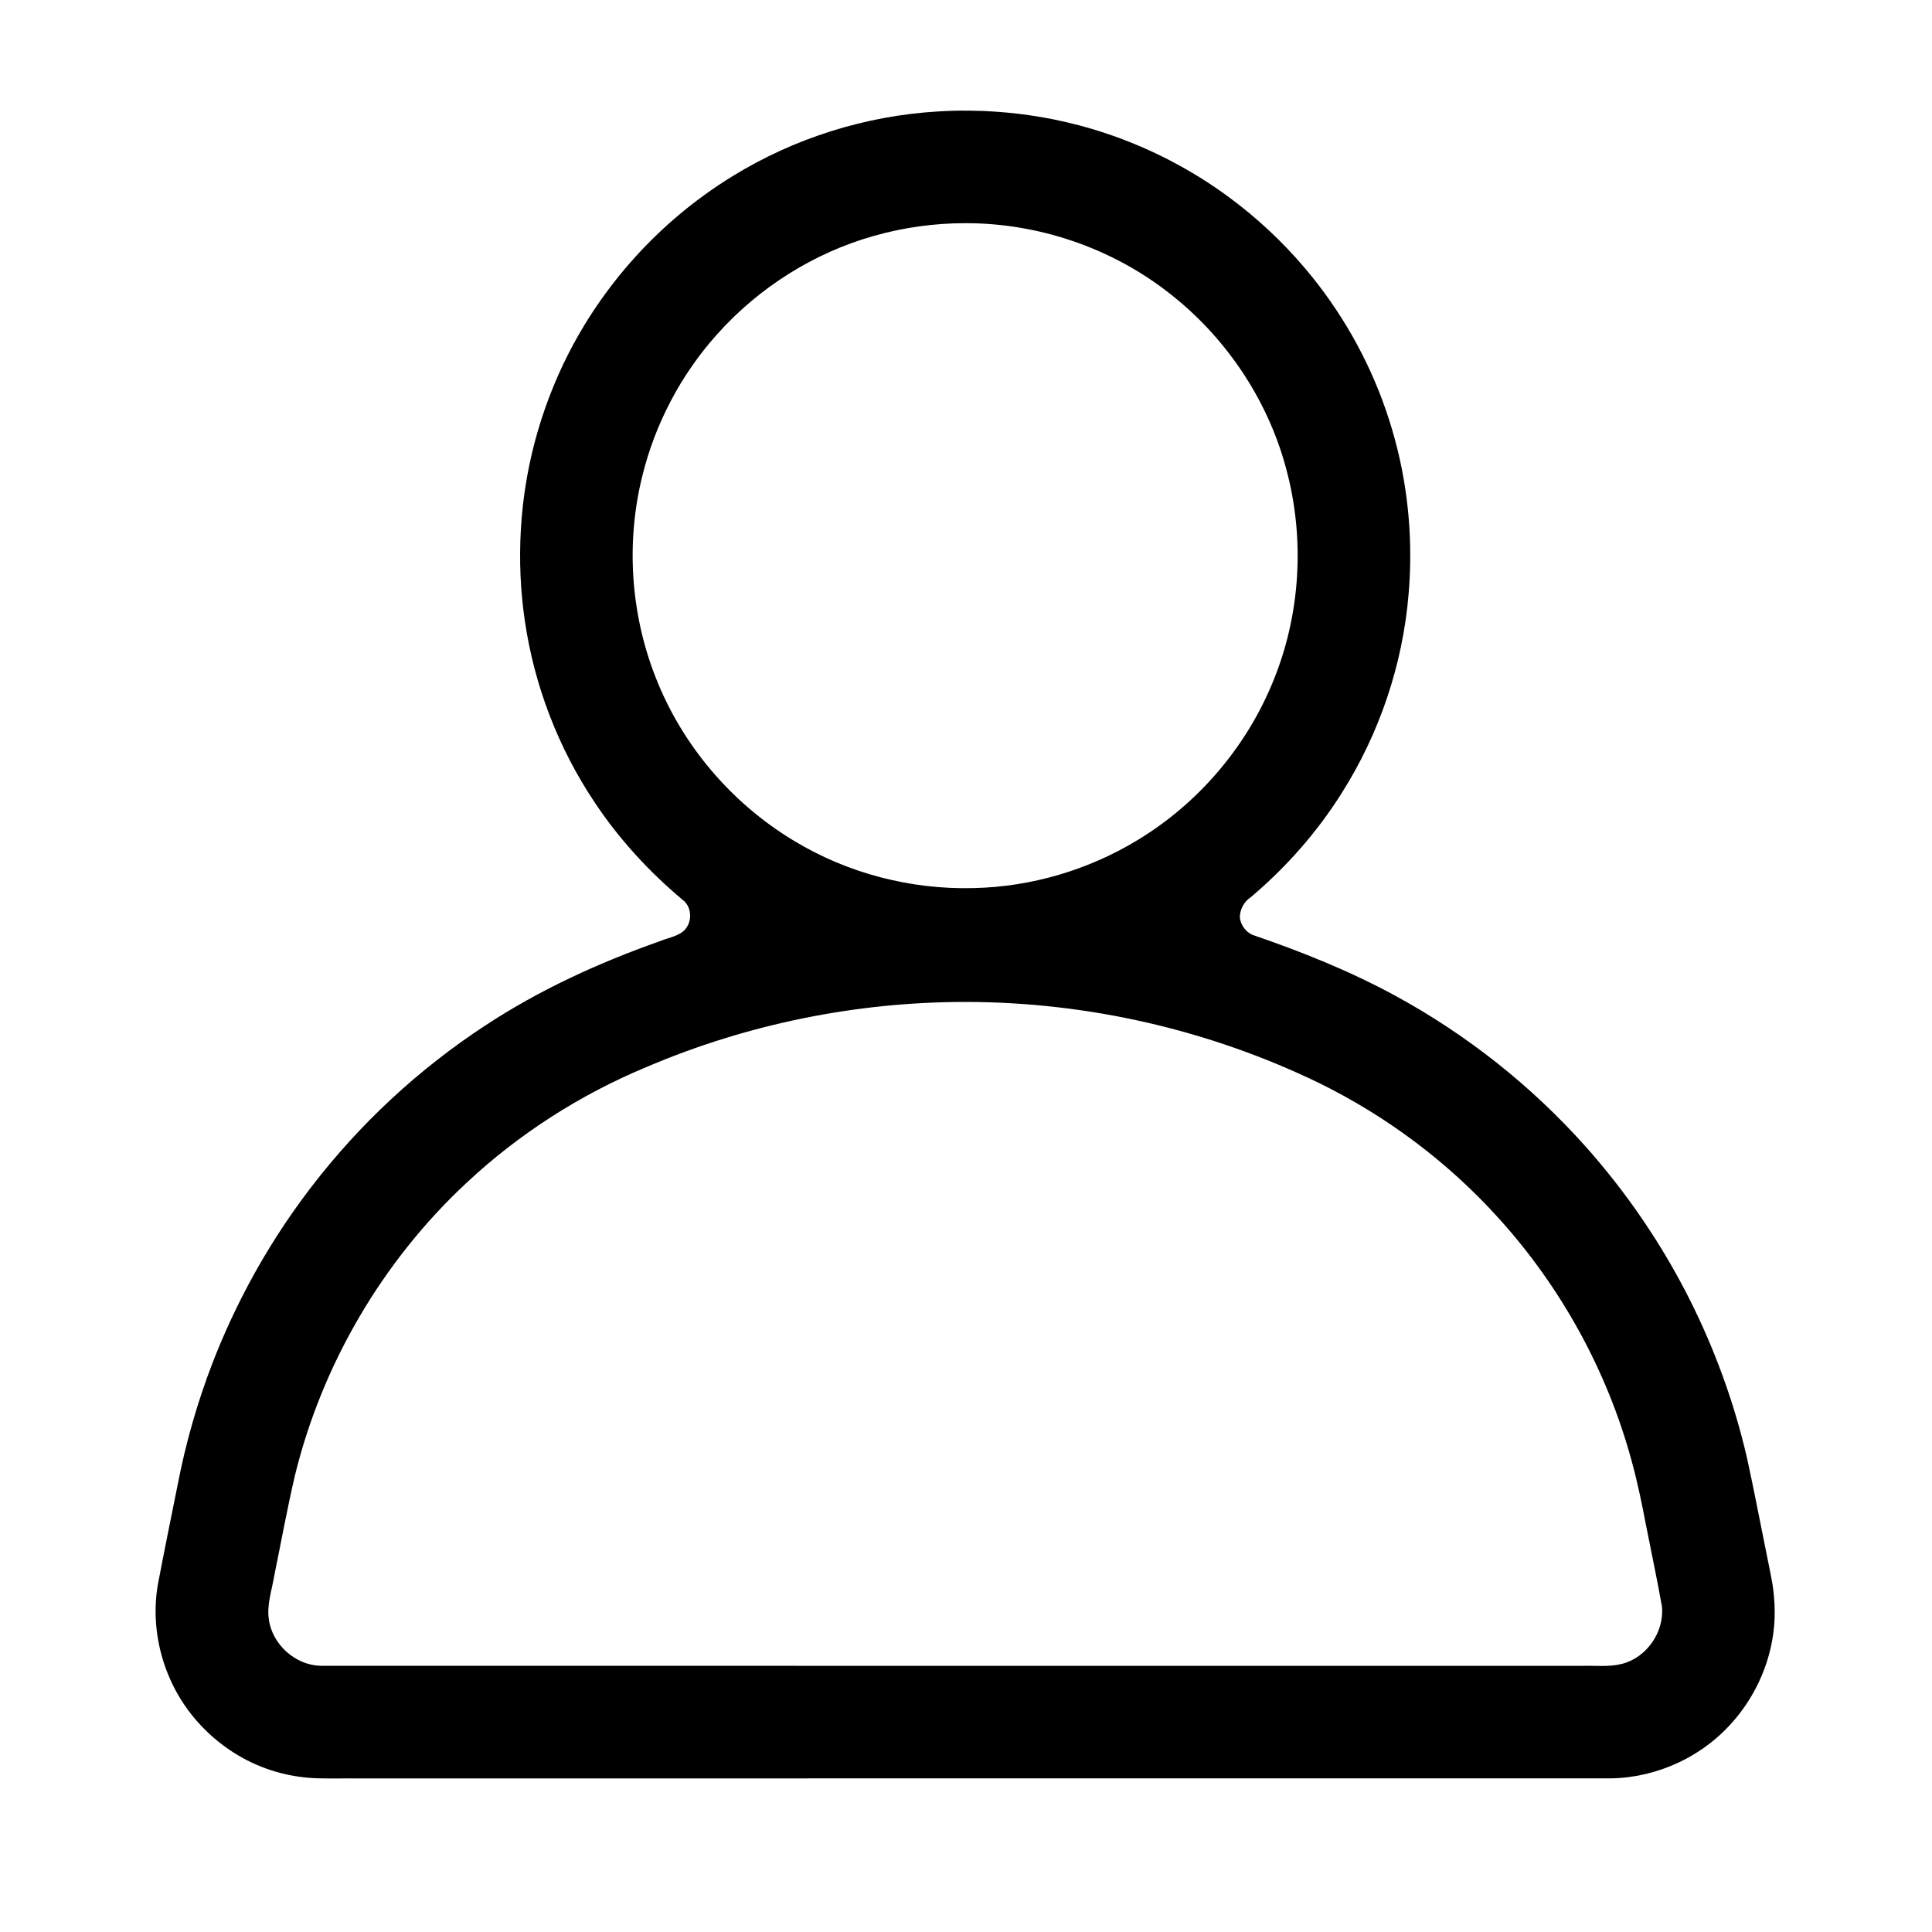
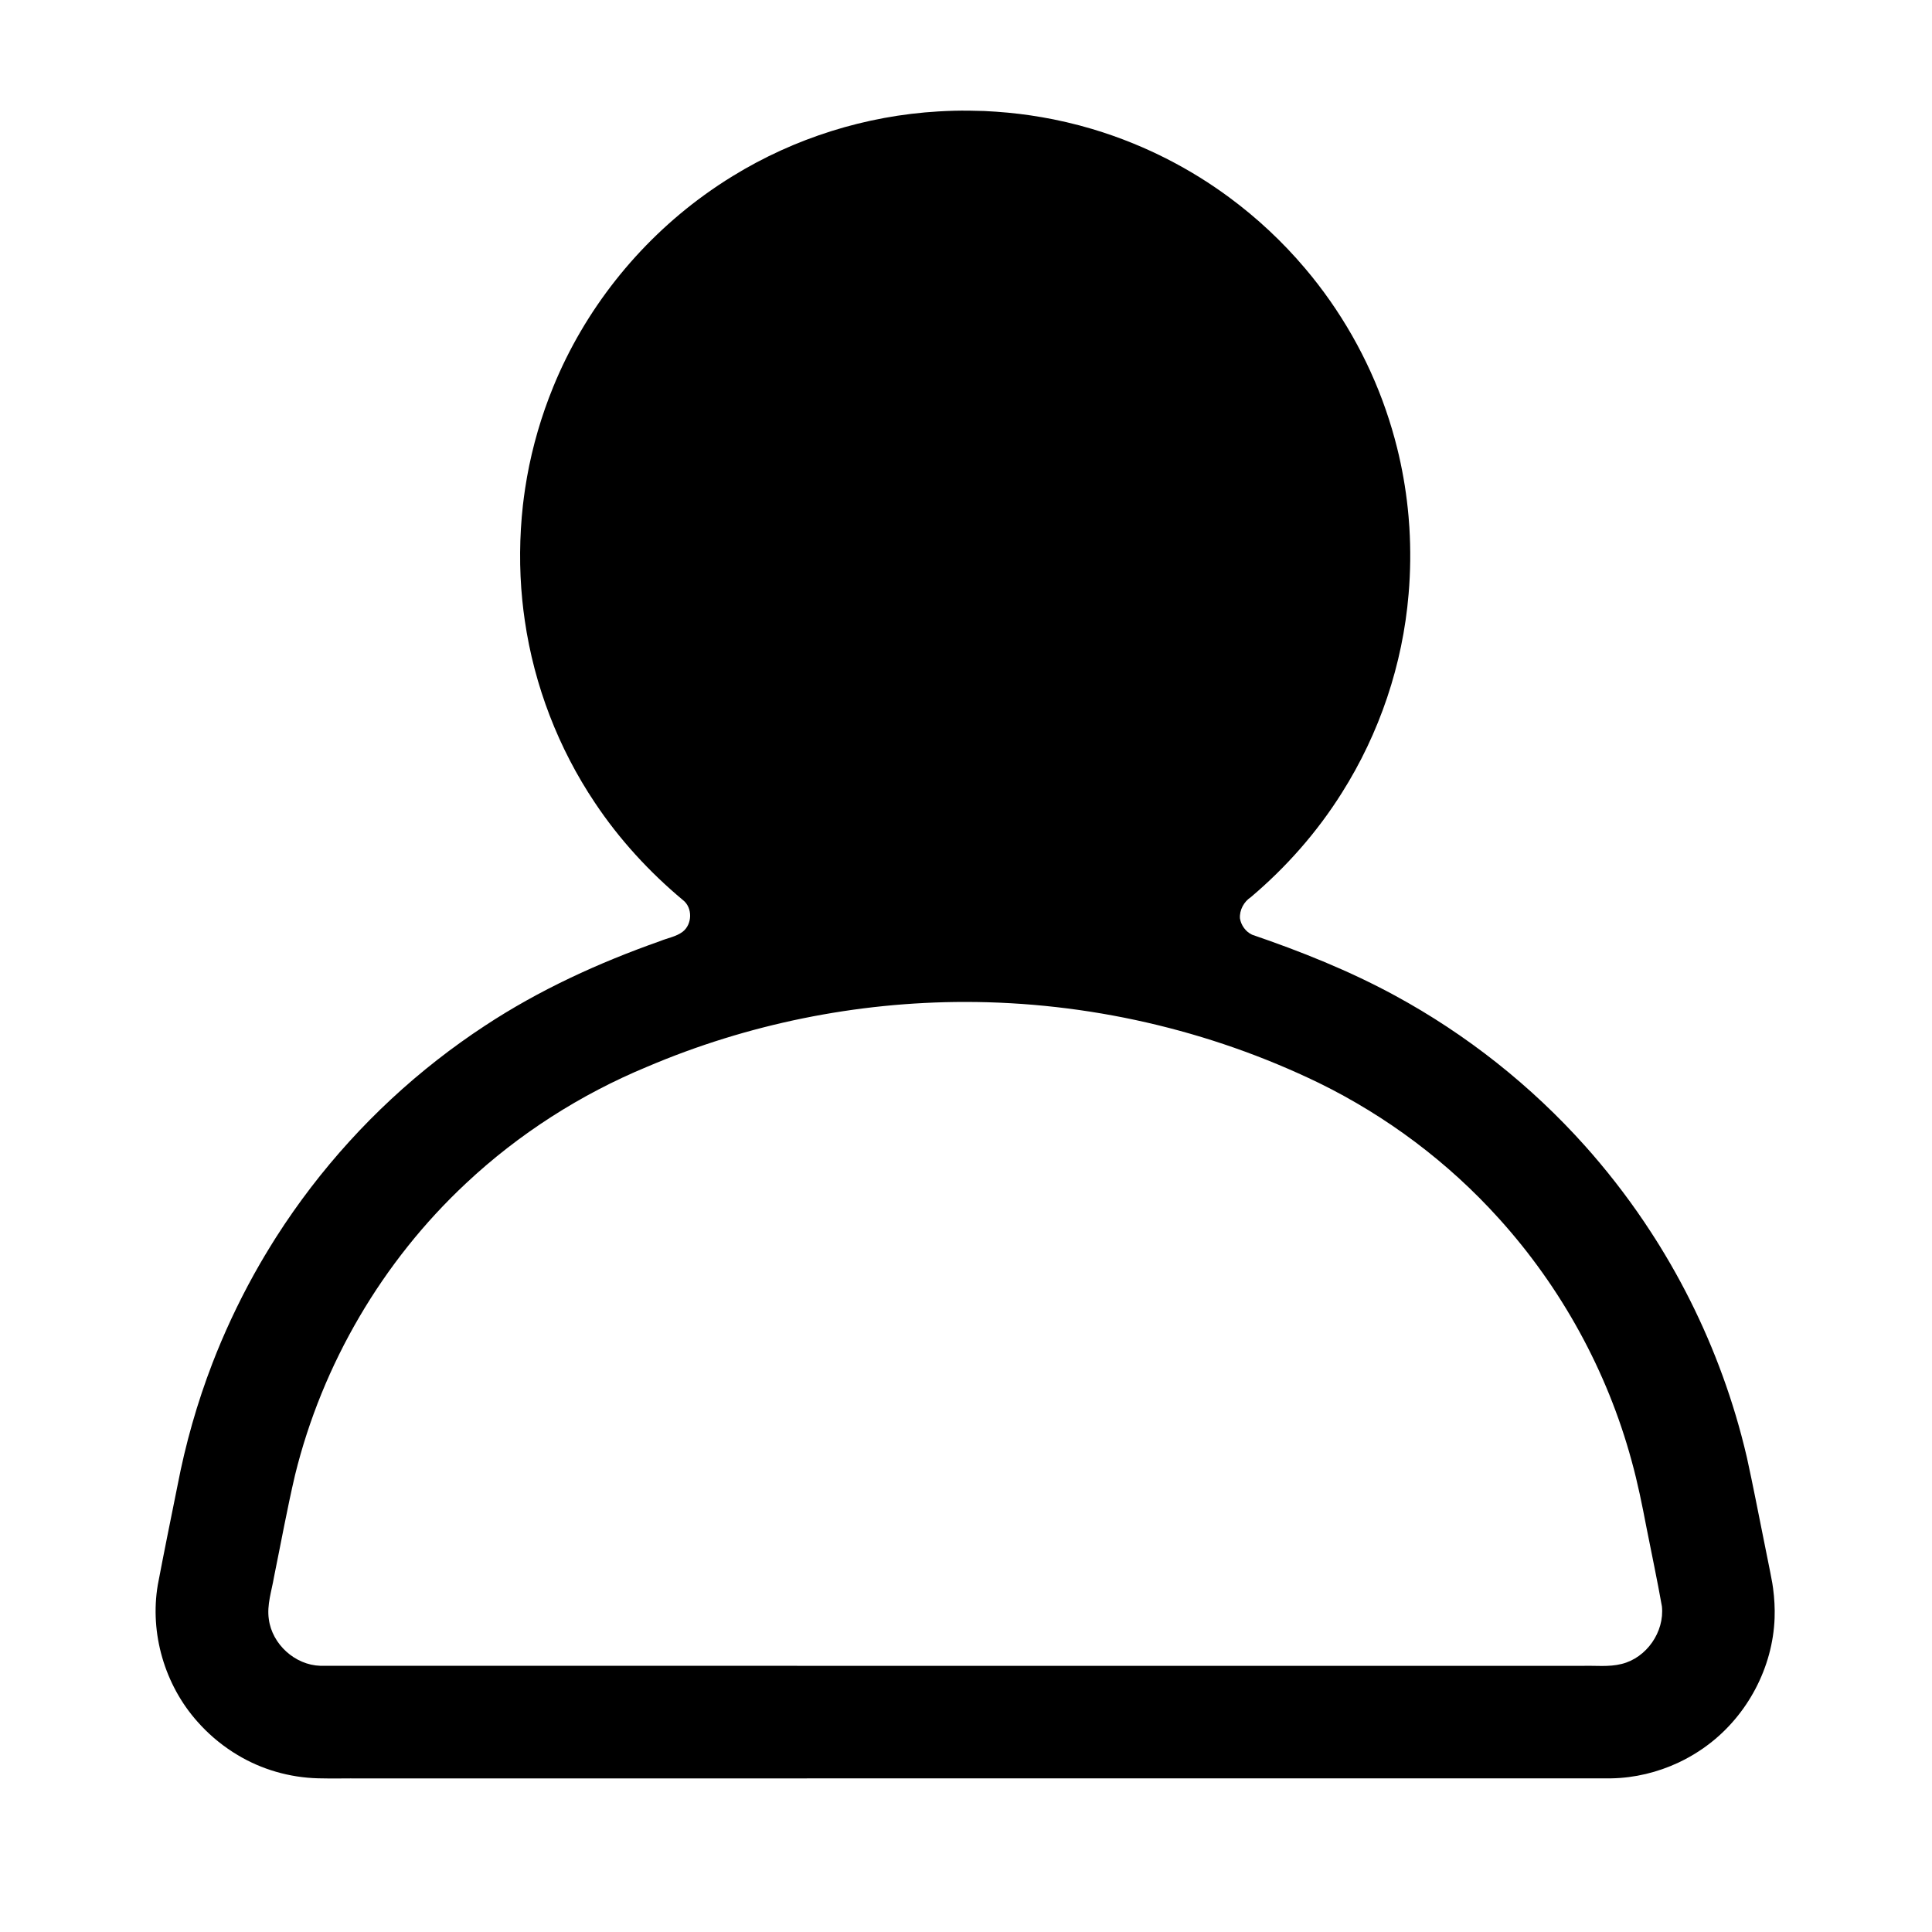
<svg xmlns="http://www.w3.org/2000/svg" xmlns:ns1="http://sodipodi.sourceforge.net/DTD/sodipodi-0.dtd" xmlns:ns2="http://www.inkscape.org/namespaces/inkscape" width="512" height="512" viewBox="0 0 512 512" fill="none" version="1.1" id="svg16" ns1:docname="outline-person.svg" ns2:version="1.2 (dc2aedaf03, 2022-05-15)">
  <ns1:namedview pagecolor="#ffffff" bordercolor="#666666" borderopacity="1" objecttolerance="10" gridtolerance="10" guidetolerance="10" ns2:pageopacity="0" ns2:pageshadow="2" ns2:window-width="1920" ns2:window-height="1017" id="namedview18" showgrid="false" ns2:zoom="1.5058594" ns2:cx="256" ns2:cy="256" ns2:window-x="-8" ns2:window-y="-8" ns2:window-maximized="1" ns2:current-layer="svg16" ns2:showpageshadow="2" ns2:pagecheckerboard="0" ns2:deskcolor="#d1d1d1" />
-   <path id="path2" clip-path="none" style="fill:#000000;stroke-width:0.054" d="m 252.688,29.354 c -1.241,0.036 -2.691,0.094 -4.012,0.176 -19.205,1.114 -38.109,7.043 -54.492,17.132 -2.585,1.578 -5.104,3.269 -7.515,5.014 -17.708,12.813 -31.794,30.605 -40.055,50.852 -3.147,7.686 -5.482,15.705 -6.947,23.881 -0.155,0.894 -0.353,2.03 -0.497,3.02 -0.229,1.459 -0.428,3.082 -0.593,4.452 -0.923,8.357 -1.001,16.811 -0.164,25.178 0.168,1.727 0.403,3.629 0.667,5.415 2.501,17.204 8.895,33.824 18.578,48.264 6.453,9.687 14.403,18.342 23.333,25.795 2.604,2.012 2.494,6.43 -0.094,8.408 -1.745,1.307 -3.967,1.626 -5.941,2.453 -16.275,5.731 -32.098,12.966 -46.523,22.487 -4.339,2.846 -8.568,5.879 -12.619,9.051 -16.697,13.041 -31.136,28.95 -42.551,46.796 -0.562,0.91 -1.267,1.993 -1.861,2.986 -0.871,1.411 -1.642,2.721 -2.491,4.172 -4.392,7.611 -8.25,15.528 -11.547,23.673 -0.31,0.798 -0.72,1.826 -1.069,2.713 -4.053,10.523 -7.146,21.411 -9.265,32.486 -1.771,8.753 -3.544,17.492 -5.213,26.258 -2.168,12.819 1.827,26.485 10.463,36.189 2.733,3.116 5.908,5.839 9.388,8.088 0.326,0.194 0.823,0.526 1.196,0.741 6.43,3.903 13.888,6.036 21.401,6.236 3.829,0.105 7.661,-0.009 11.491,0.03 110.436,-1.6e-4 220.872,0.004 331.308,-0.021 6.131,-0.108 12.217,-1.583 17.765,-4.182 0.294,-0.151 0.952,-0.455 1.378,-0.682 1.811,-0.92 3.551,-1.979 5.22,-3.137 0.262,-0.199 0.86,-0.609 1.239,-0.907 10.449,-7.844 17.151,-20.489 17.623,-33.561 0.093,-2.622 -0.055,-5.249 -0.398,-7.849 -0.059,-0.357 -0.139,-1.008 -0.21,-1.408 -0.684,-3.823 -1.529,-7.616 -2.259,-11.431 -1.468,-7.278 -2.872,-14.571 -4.464,-21.823 -0.449,-1.938 -0.98,-4.061 -1.497,-5.998 -3.74,-14.009 -9.179,-27.719 -16.085,-40.535 -1.782,-3.318 -3.647,-6.521 -5.634,-9.746 -0.693,-1.094 -1.491,-2.385 -2.253,-3.537 -4.699,-7.241 -9.911,-14.148 -15.559,-20.674 -0.517,-0.582 -1.278,-1.447 -1.788,-2.031 -14.359,-16.081 -31.51,-29.654 -50.455,-39.941 -12.077,-6.572 -24.888,-11.681 -37.879,-16.133 -1.69,-0.789 -2.913,-2.499 -3.208,-4.318 -0.149,-2.23 1.04,-4.416 2.889,-5.634 9.365,-7.917 17.57,-17.22 24.098,-27.607 10.012,-15.814 16.154,-34.055 17.708,-52.709 0.506,-5.87 0.564,-11.836 0.206,-17.671 -0.059,-0.868 -0.151,-2.085 -0.224,-2.963 -0.481,-5.435 -1.332,-10.838 -2.559,-16.155 -0.148,-0.604 -0.305,-1.313 -0.467,-1.941 -0.821,-3.302 -1.845,-6.76 -2.999,-10.088 -4.697,-13.609 -12.033,-26.469 -21.392,-37.499 -5.948,-7.04 -12.73,-13.371 -20.146,-18.843 -0.459,-0.326 -1.166,-0.853 -1.628,-1.18 -1.338,-0.95 -2.653,-1.846 -4.062,-2.768 -5.488,-3.57 -11.275,-6.678 -17.278,-9.291 -0.707,-0.301 -1.65,-0.708 -2.456,-1.031 -3.549,-1.45 -7.171,-2.723 -10.844,-3.82 -1.034,-0.301 -2.287,-0.658 -3.411,-0.959 -2.256,-0.597 -4.677,-1.155 -6.87,-1.597 -2.002,-0.396 -4.112,-0.762 -6.035,-1.045 -1.035,-0.158 -1.949,-0.266 -3.017,-0.405 -0.892,-0.104 -2.025,-0.236 -3.013,-0.323 -1.979,-0.194 -4.304,-0.346 -6.25,-0.439 -2.719,-0.092 -5.441,-0.134 -8.161,-0.066 z m 3.091,29.791 c 19.27,-0.041 38.504,6.456 53.734,18.276 15.025,11.562 26.235,28.054 31.219,46.365 5.192,18.817 3.978,39.367 -3.591,57.376 -7.094,17.078 -19.727,31.788 -35.534,41.384 -13.091,7.998 -28.305,12.482 -43.645,12.81 -16.629,0.417 -33.378,-3.924 -47.607,-12.569 -16.547,-9.958 -29.716,-25.464 -36.686,-43.49 -6.536,-16.719 -7.791,-35.45 -3.515,-52.887 3.386,-13.997 10.28,-27.125 19.906,-37.839 11.047,-12.362 25.611,-21.58 41.585,-26.07 7.84,-2.224 15.986,-3.349 24.135,-3.357 z m 0.004,206.379 c 32.331,0.003 64.652,7.37 93.749,21.471 17.978,8.814 34.283,21.04 47.691,35.918 16.515,18.253 28.7,40.411 35.156,64.17 1.622,5.836 2.813,11.778 3.954,17.724 1.372,6.967 2.855,13.914 4.092,20.906 0.696,6.747 -4.058,13.624 -10.665,15.248 -3.428,0.873 -6.99,0.385 -10.482,0.511 -111.465,6.5e-4 -222.931,0.003 -334.396,-0.019 -6.699,-0.206 -12.775,-5.712 -13.642,-12.358 -0.557,-3.791 0.756,-7.488 1.375,-11.185 1.84,-9.013 3.481,-18.069 5.577,-27.027 7.225,-29.409 23.165,-56.612 45.295,-77.285 13.963,-13.097 30.346,-23.575 48.026,-30.902 26.555,-11.311 55.41,-17.165 84.27,-17.172 z" />
+   <path id="path2" clip-path="none" style="fill:#000000;stroke-width:0.054" d="m 252.688,29.354 c -1.241,0.036 -2.691,0.094 -4.012,0.176 -19.205,1.114 -38.109,7.043 -54.492,17.132 -2.585,1.578 -5.104,3.269 -7.515,5.014 -17.708,12.813 -31.794,30.605 -40.055,50.852 -3.147,7.686 -5.482,15.705 -6.947,23.881 -0.155,0.894 -0.353,2.03 -0.497,3.02 -0.229,1.459 -0.428,3.082 -0.593,4.452 -0.923,8.357 -1.001,16.811 -0.164,25.178 0.168,1.727 0.403,3.629 0.667,5.415 2.501,17.204 8.895,33.824 18.578,48.264 6.453,9.687 14.403,18.342 23.333,25.795 2.604,2.012 2.494,6.43 -0.094,8.408 -1.745,1.307 -3.967,1.626 -5.941,2.453 -16.275,5.731 -32.098,12.966 -46.523,22.487 -4.339,2.846 -8.568,5.879 -12.619,9.051 -16.697,13.041 -31.136,28.95 -42.551,46.796 -0.562,0.91 -1.267,1.993 -1.861,2.986 -0.871,1.411 -1.642,2.721 -2.491,4.172 -4.392,7.611 -8.25,15.528 -11.547,23.673 -0.31,0.798 -0.72,1.826 -1.069,2.713 -4.053,10.523 -7.146,21.411 -9.265,32.486 -1.771,8.753 -3.544,17.492 -5.213,26.258 -2.168,12.819 1.827,26.485 10.463,36.189 2.733,3.116 5.908,5.839 9.388,8.088 0.326,0.194 0.823,0.526 1.196,0.741 6.43,3.903 13.888,6.036 21.401,6.236 3.829,0.105 7.661,-0.009 11.491,0.03 110.436,-1.6e-4 220.872,0.004 331.308,-0.021 6.131,-0.108 12.217,-1.583 17.765,-4.182 0.294,-0.151 0.952,-0.455 1.378,-0.682 1.811,-0.92 3.551,-1.979 5.22,-3.137 0.262,-0.199 0.86,-0.609 1.239,-0.907 10.449,-7.844 17.151,-20.489 17.623,-33.561 0.093,-2.622 -0.055,-5.249 -0.398,-7.849 -0.059,-0.357 -0.139,-1.008 -0.21,-1.408 -0.684,-3.823 -1.529,-7.616 -2.259,-11.431 -1.468,-7.278 -2.872,-14.571 -4.464,-21.823 -0.449,-1.938 -0.98,-4.061 -1.497,-5.998 -3.74,-14.009 -9.179,-27.719 -16.085,-40.535 -1.782,-3.318 -3.647,-6.521 -5.634,-9.746 -0.693,-1.094 -1.491,-2.385 -2.253,-3.537 -4.699,-7.241 -9.911,-14.148 -15.559,-20.674 -0.517,-0.582 -1.278,-1.447 -1.788,-2.031 -14.359,-16.081 -31.51,-29.654 -50.455,-39.941 -12.077,-6.572 -24.888,-11.681 -37.879,-16.133 -1.69,-0.789 -2.913,-2.499 -3.208,-4.318 -0.149,-2.23 1.04,-4.416 2.889,-5.634 9.365,-7.917 17.57,-17.22 24.098,-27.607 10.012,-15.814 16.154,-34.055 17.708,-52.709 0.506,-5.87 0.564,-11.836 0.206,-17.671 -0.059,-0.868 -0.151,-2.085 -0.224,-2.963 -0.481,-5.435 -1.332,-10.838 -2.559,-16.155 -0.148,-0.604 -0.305,-1.313 -0.467,-1.941 -0.821,-3.302 -1.845,-6.76 -2.999,-10.088 -4.697,-13.609 -12.033,-26.469 -21.392,-37.499 -5.948,-7.04 -12.73,-13.371 -20.146,-18.843 -0.459,-0.326 -1.166,-0.853 -1.628,-1.18 -1.338,-0.95 -2.653,-1.846 -4.062,-2.768 -5.488,-3.57 -11.275,-6.678 -17.278,-9.291 -0.707,-0.301 -1.65,-0.708 -2.456,-1.031 -3.549,-1.45 -7.171,-2.723 -10.844,-3.82 -1.034,-0.301 -2.287,-0.658 -3.411,-0.959 -2.256,-0.597 -4.677,-1.155 -6.87,-1.597 -2.002,-0.396 -4.112,-0.762 -6.035,-1.045 -1.035,-0.158 -1.949,-0.266 -3.017,-0.405 -0.892,-0.104 -2.025,-0.236 -3.013,-0.323 -1.979,-0.194 -4.304,-0.346 -6.25,-0.439 -2.719,-0.092 -5.441,-0.134 -8.161,-0.066 z m 3.091,29.791 z m 0.004,206.379 c 32.331,0.003 64.652,7.37 93.749,21.471 17.978,8.814 34.283,21.04 47.691,35.918 16.515,18.253 28.7,40.411 35.156,64.17 1.622,5.836 2.813,11.778 3.954,17.724 1.372,6.967 2.855,13.914 4.092,20.906 0.696,6.747 -4.058,13.624 -10.665,15.248 -3.428,0.873 -6.99,0.385 -10.482,0.511 -111.465,6.5e-4 -222.931,0.003 -334.396,-0.019 -6.699,-0.206 -12.775,-5.712 -13.642,-12.358 -0.557,-3.791 0.756,-7.488 1.375,-11.185 1.84,-9.013 3.481,-18.069 5.577,-27.027 7.225,-29.409 23.165,-56.612 45.295,-77.285 13.963,-13.097 30.346,-23.575 48.026,-30.902 26.555,-11.311 55.41,-17.165 84.27,-17.172 z" />
  <defs id="defs14" />
</svg>